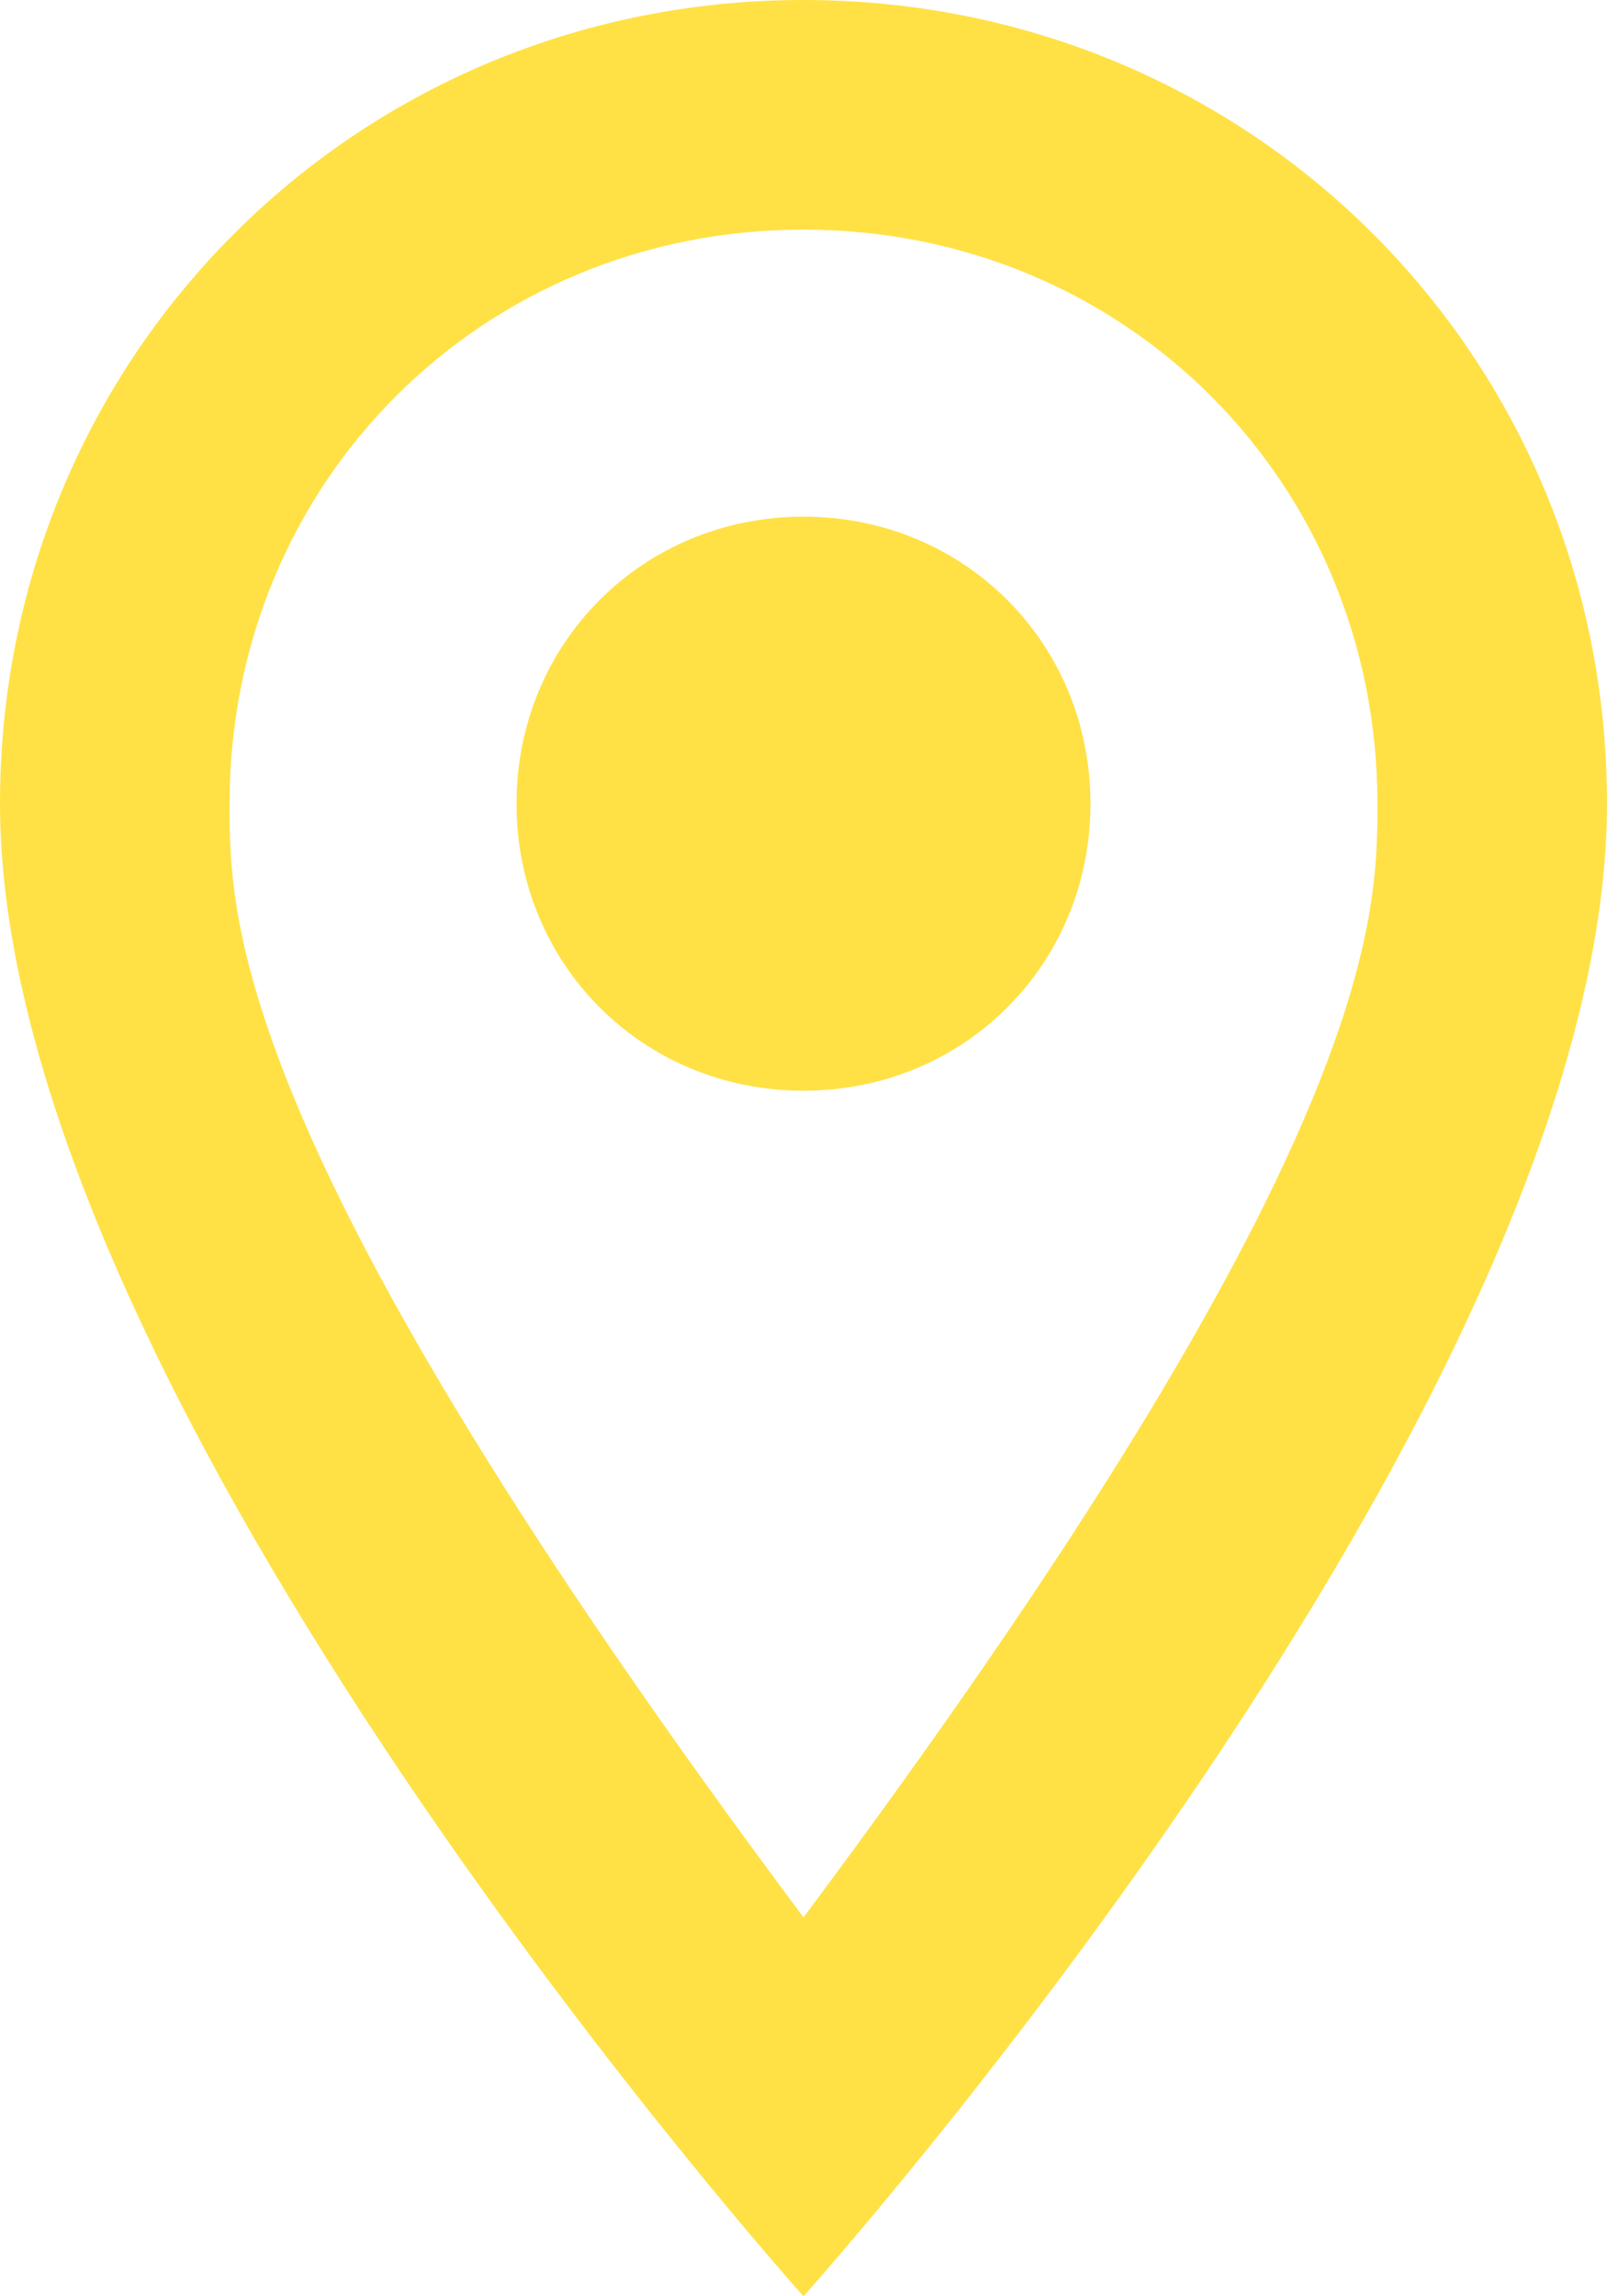
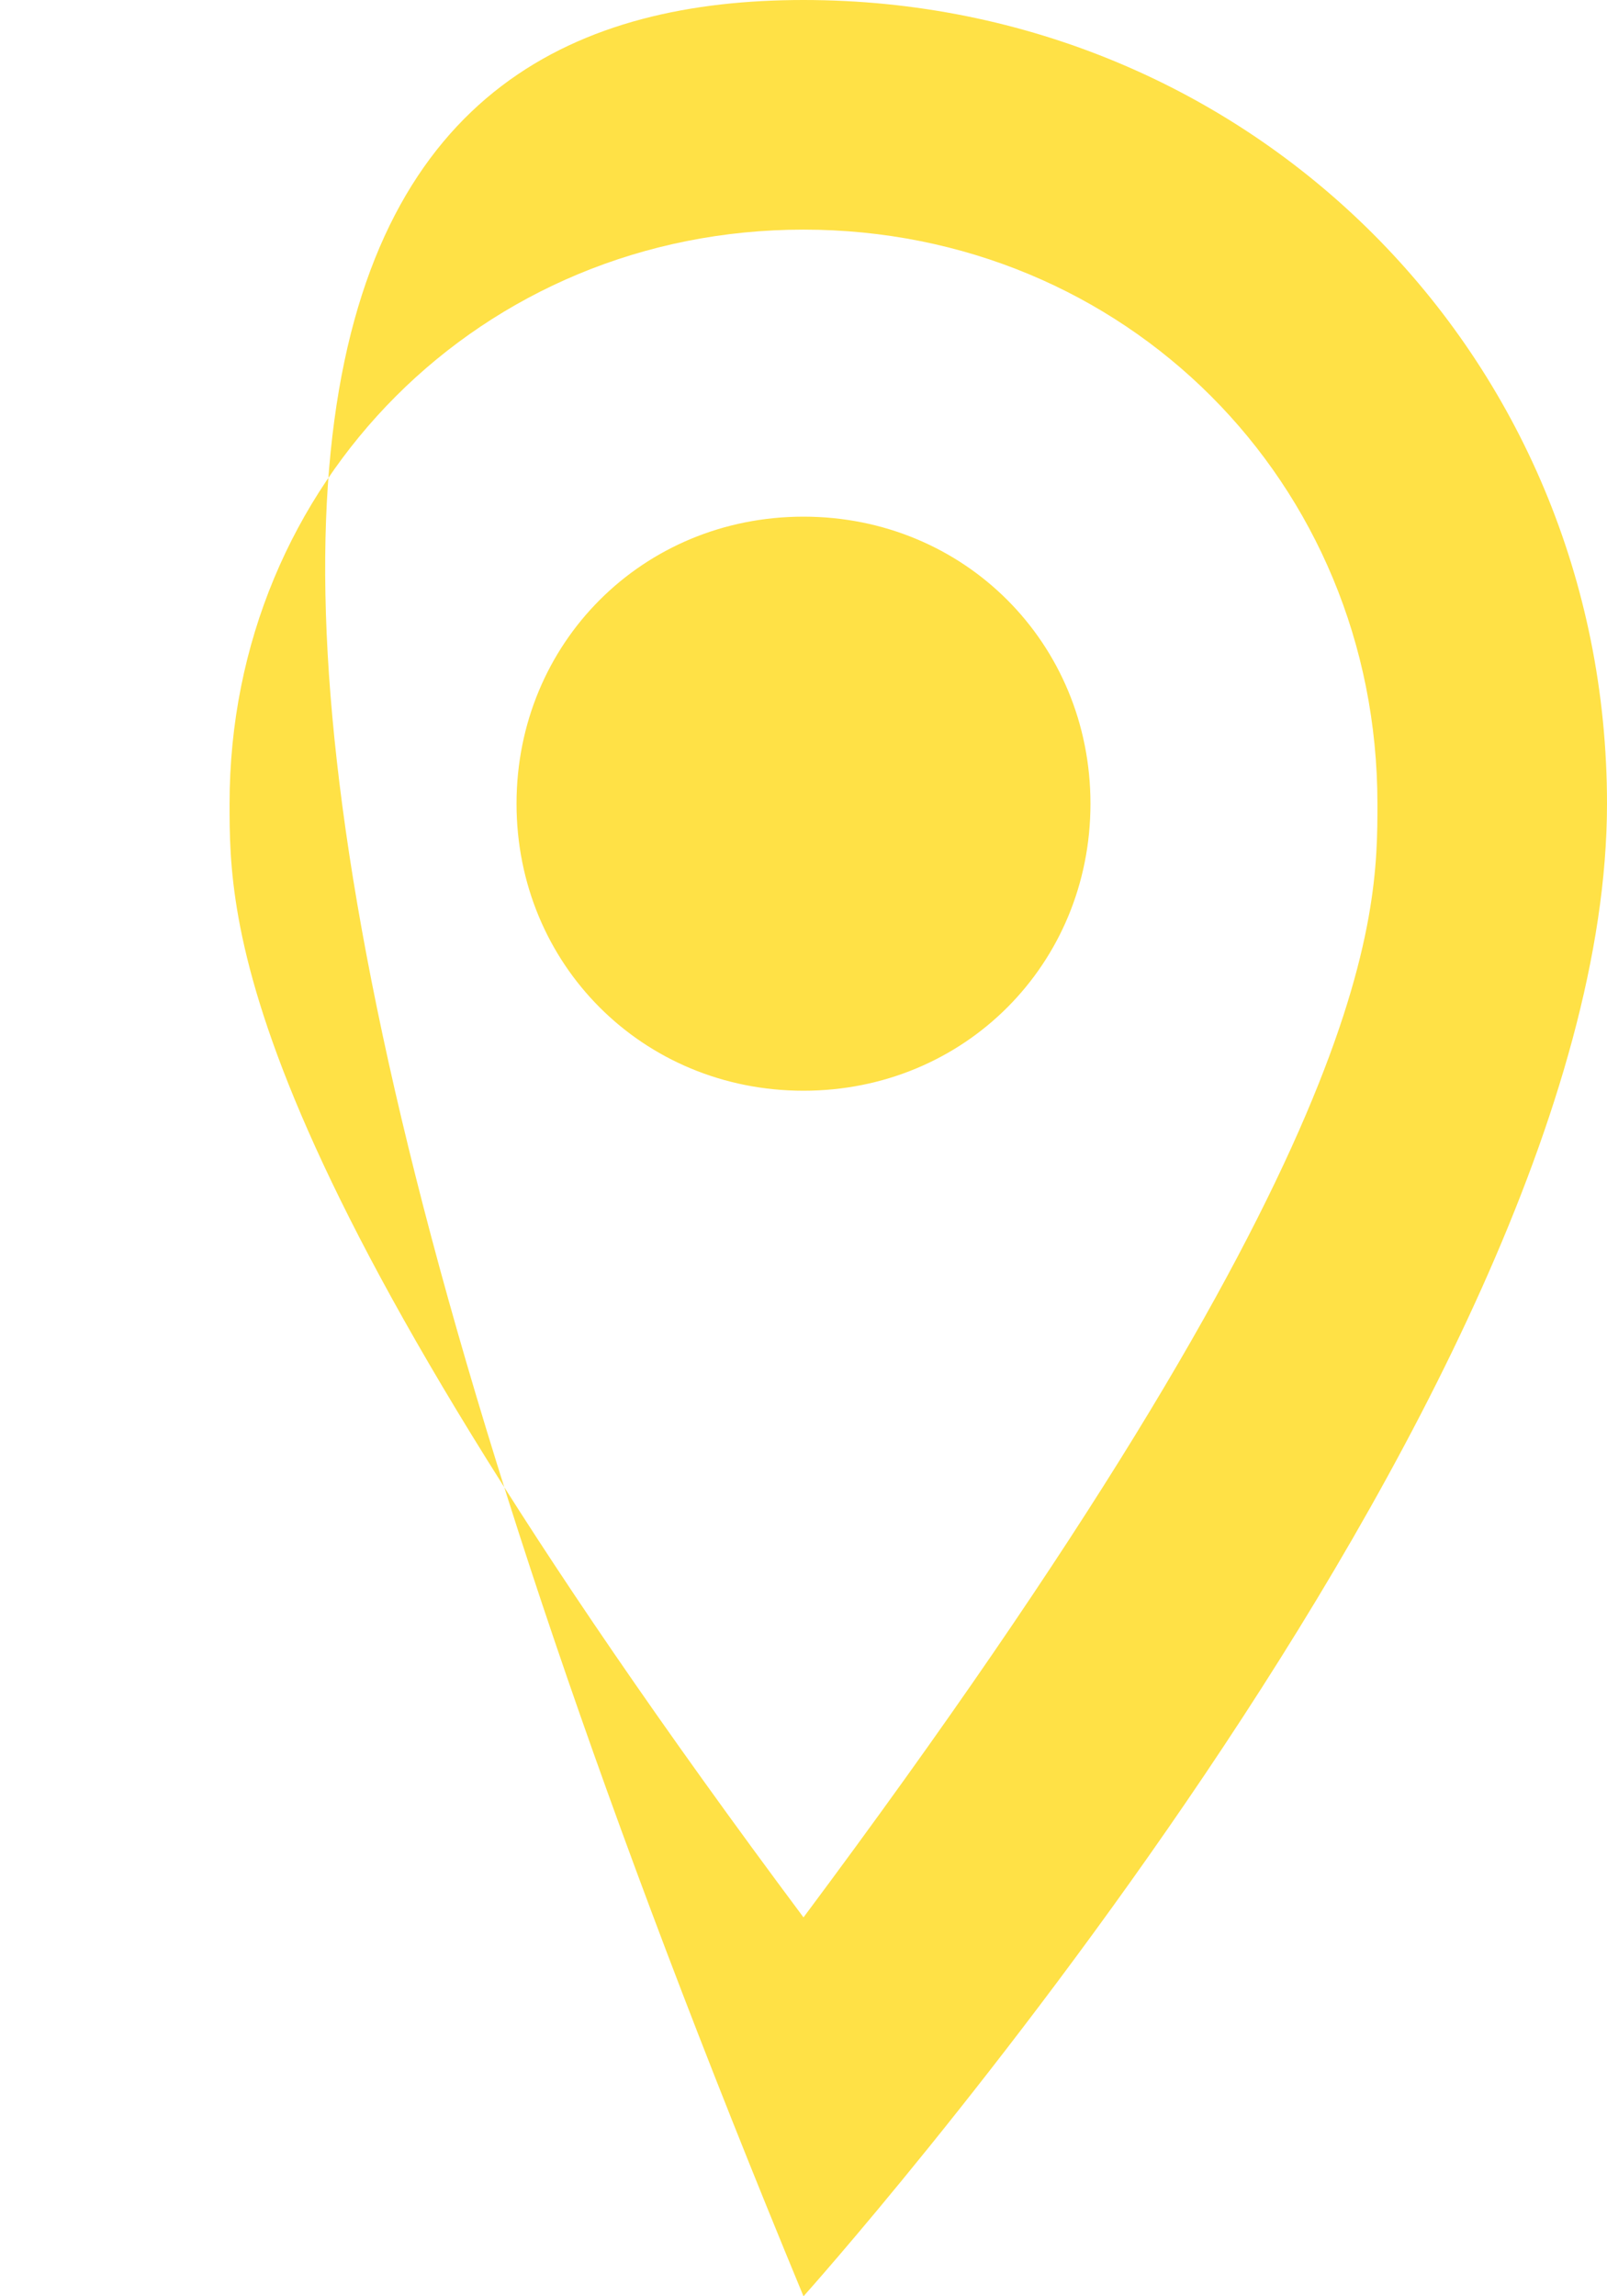
<svg xmlns="http://www.w3.org/2000/svg" width="14" height="20" viewBox="0 0 14 20" fill="none">
-   <path d="M7 4.5C8.4 4.5 9.5 5.6 9.5 7C9.5 8.4 8.4 9.5 7 9.5C5.6 9.5 4.5 8.4 4.5 7C4.5 5.6 5.6 4.5 7 4.5ZM7 0C10.9 0 14 3.1 14 7C14 12.2 7 20 7 20C7 20 0 12.2 0 7C0 3.1 3.1 0 7 0ZM7 2C4.2 2 2 4.2 2 7C2 8 2 10 7 16.7C12 10 12 8 12 7C12 4.2 9.8 2 7 2Z" fill="#FFE146" />
+   <path d="M7 4.5C8.4 4.5 9.5 5.6 9.5 7C9.5 8.4 8.4 9.5 7 9.5C5.6 9.5 4.5 8.4 4.5 7C4.5 5.6 5.6 4.5 7 4.5ZM7 0C10.9 0 14 3.1 14 7C14 12.2 7 20 7 20C0 3.1 3.1 0 7 0ZM7 2C4.2 2 2 4.2 2 7C2 8 2 10 7 16.7C12 10 12 8 12 7C12 4.2 9.8 2 7 2Z" fill="#FFE146" />
</svg>